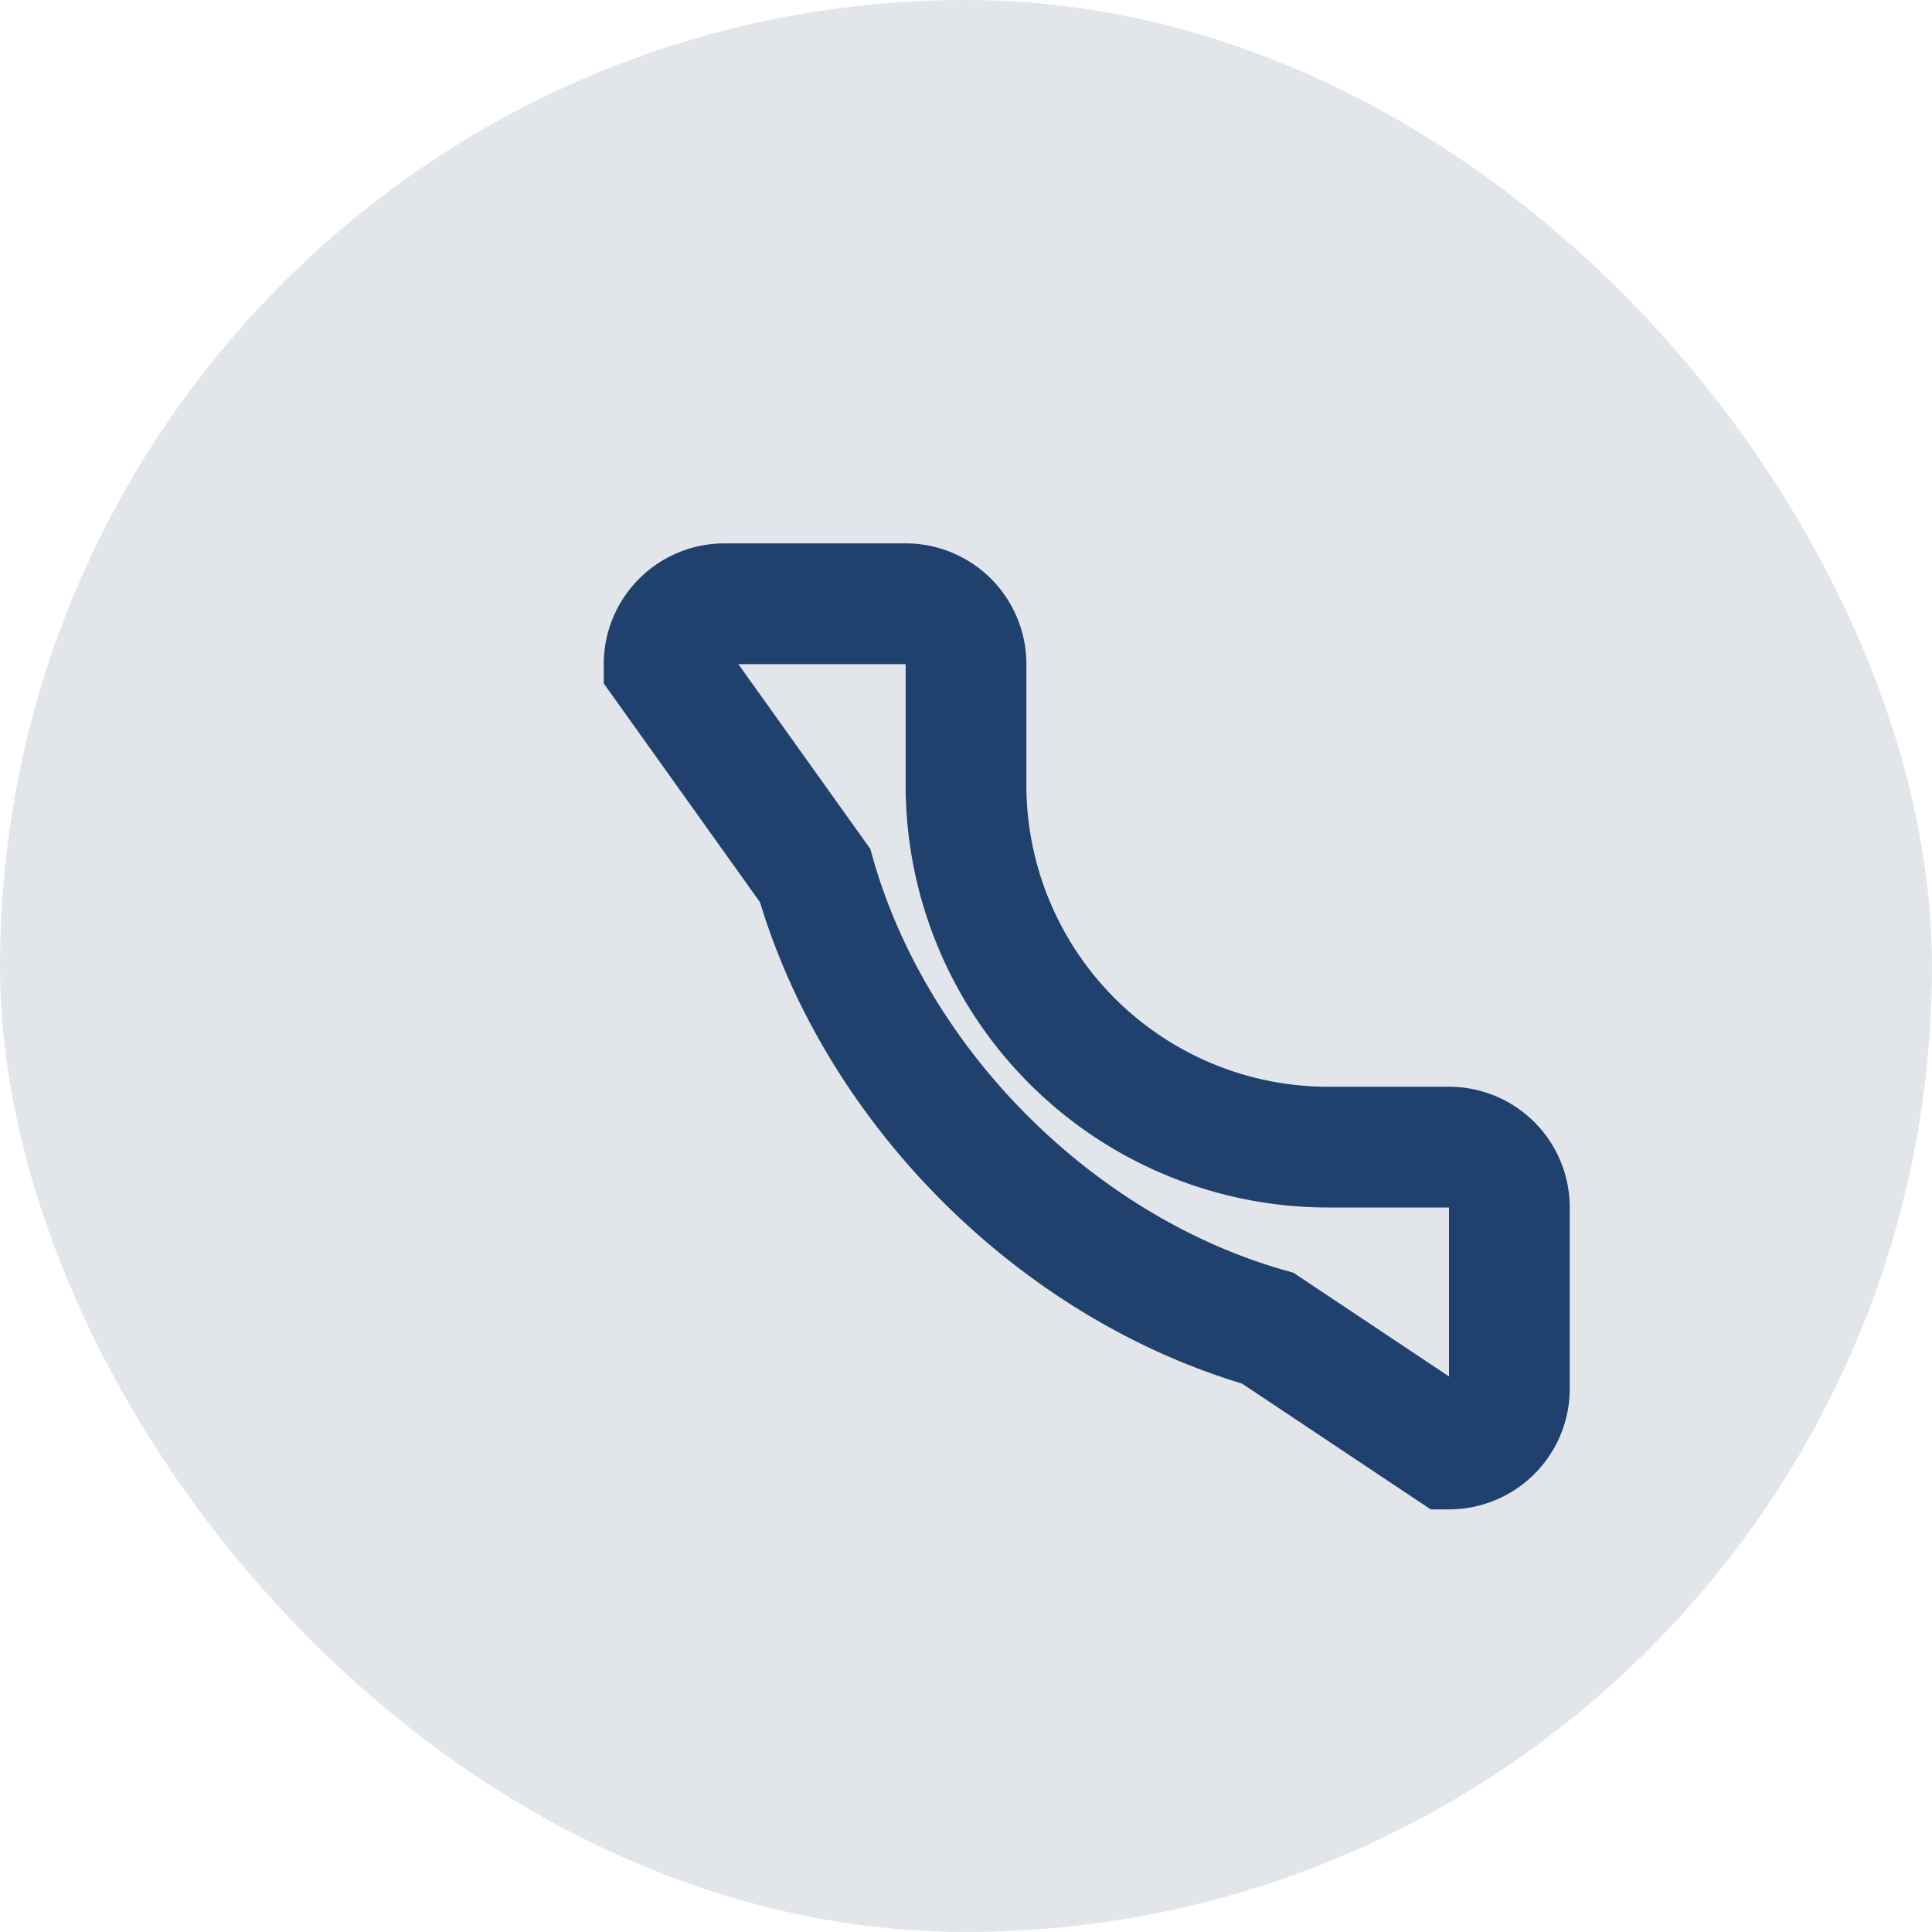
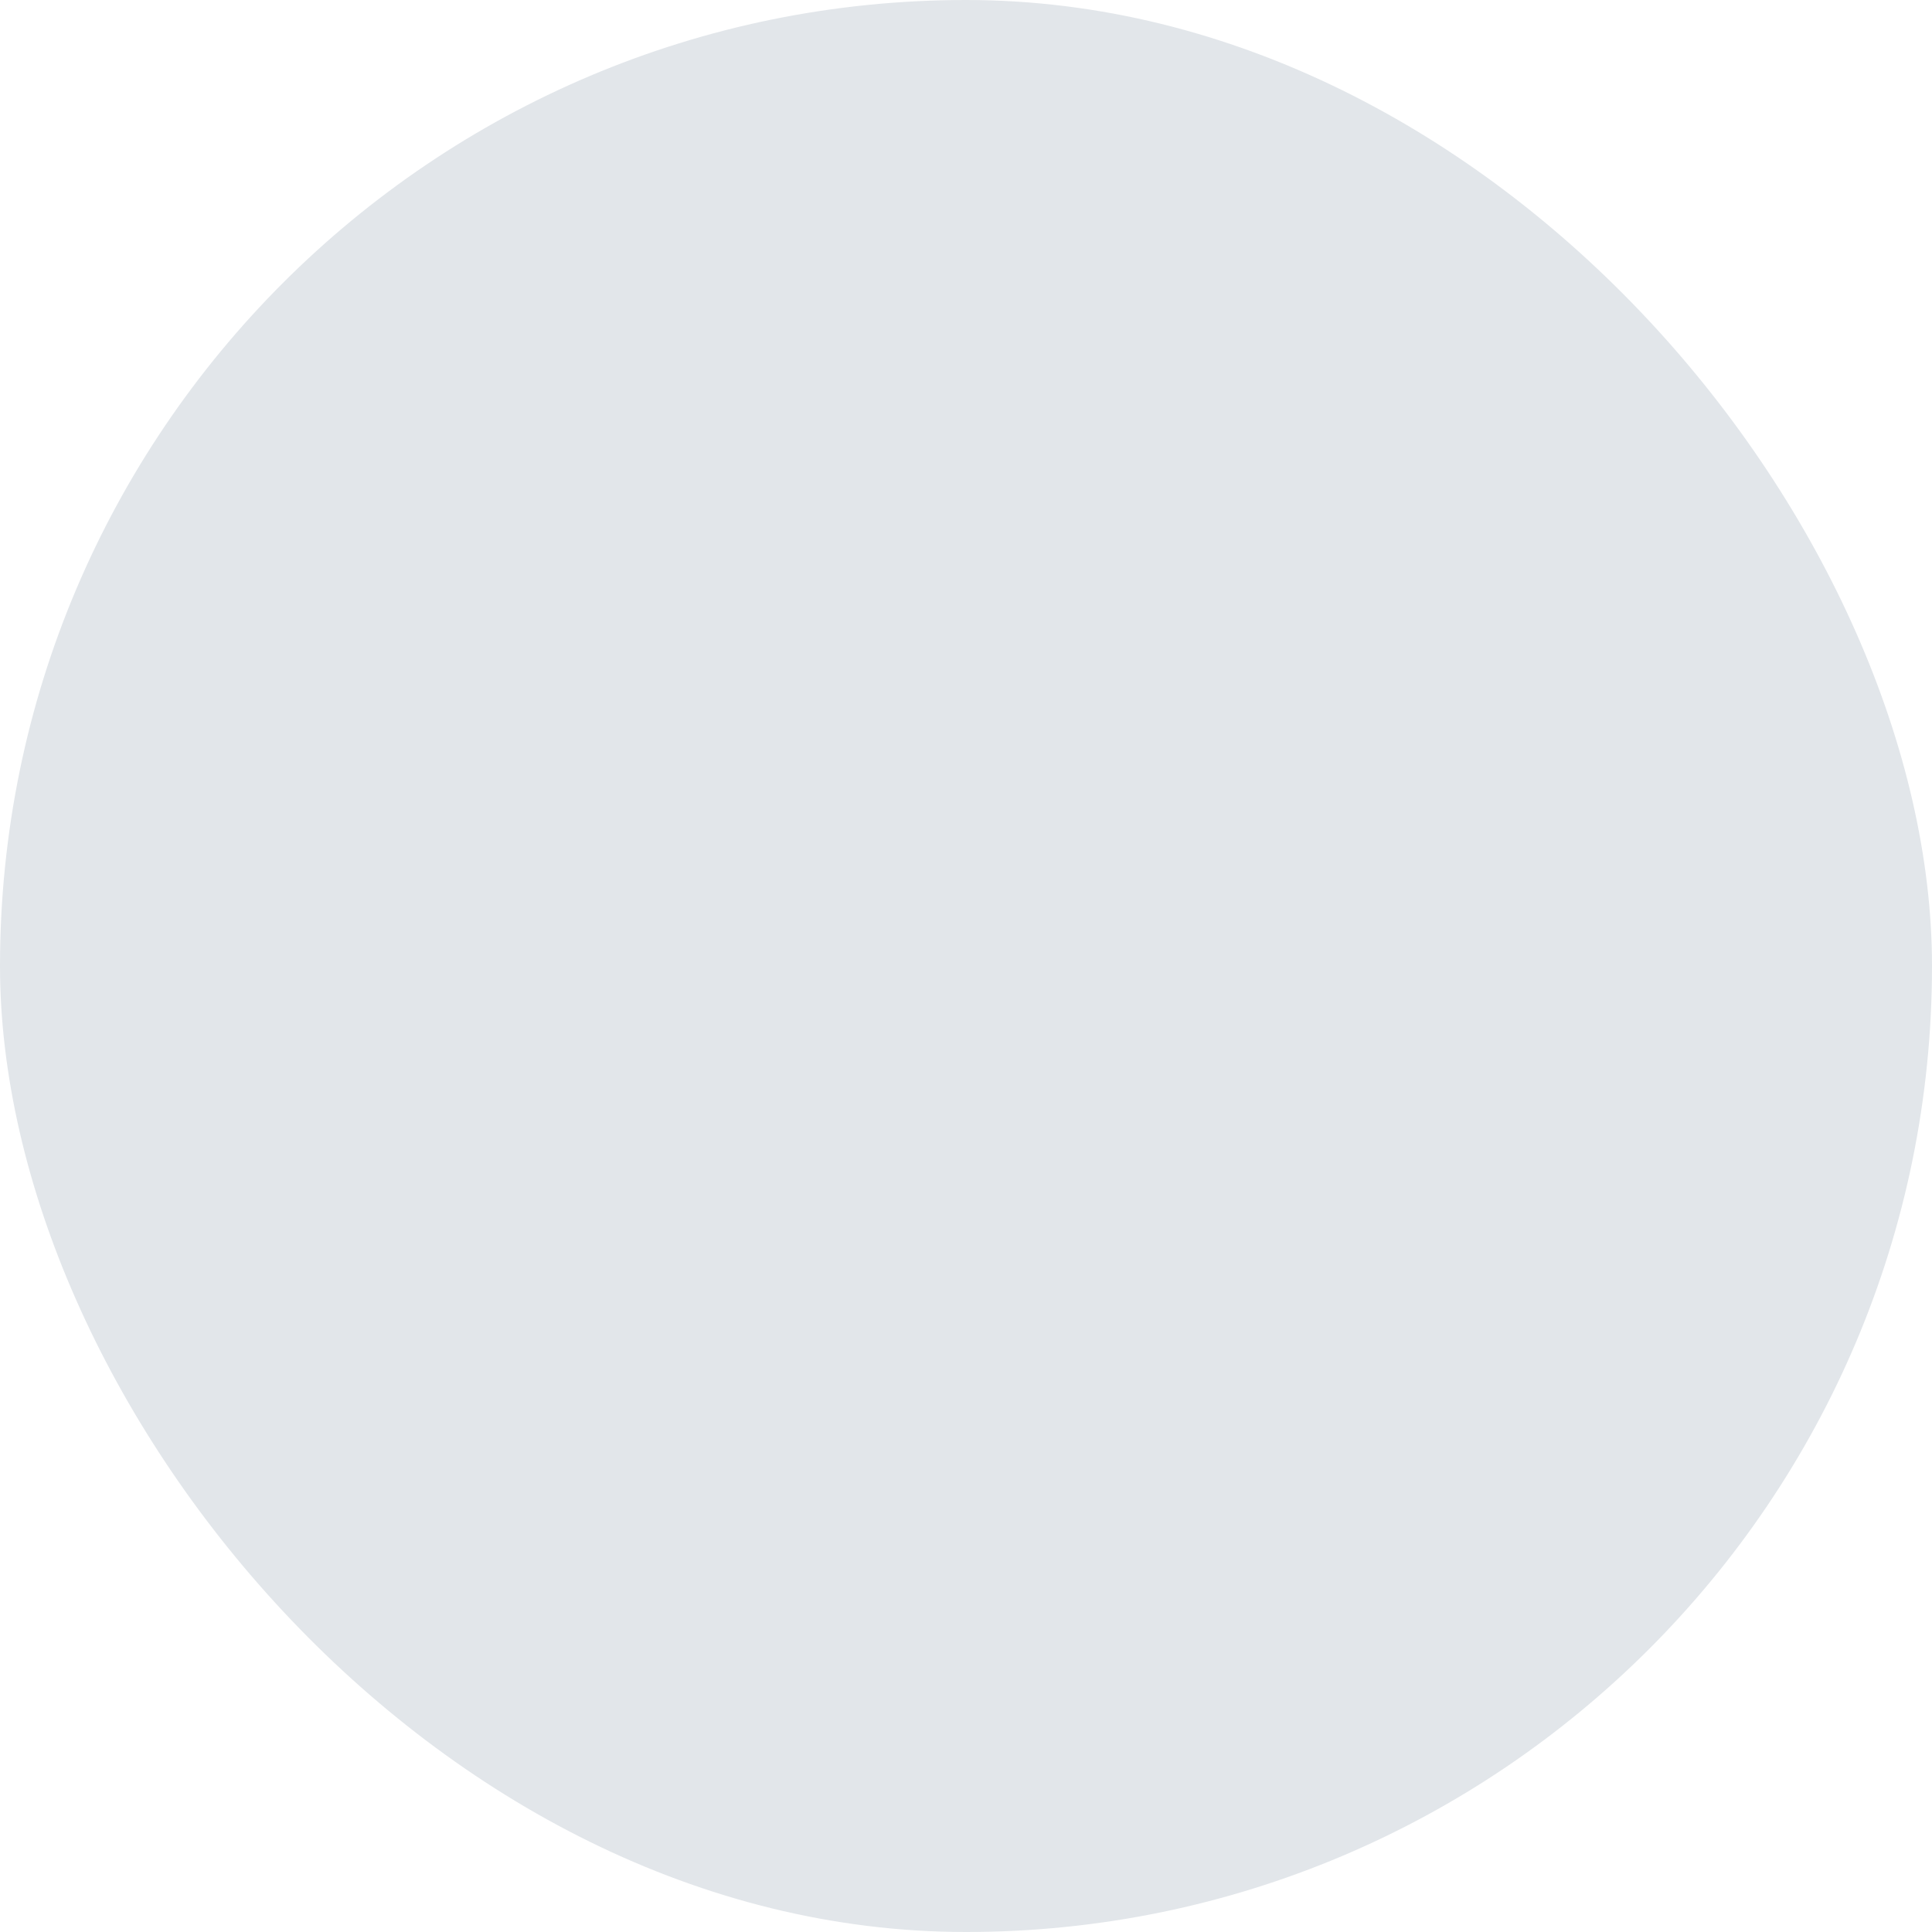
<svg xmlns="http://www.w3.org/2000/svg" width="32" height="32" viewBox="0 0 32 32">
  <rect width="32" height="32" rx="16" fill="#E2E6EA" />
-   <path d="M21 22c-3.5-1-6.5-4-7.5-7.5L11 11a1 1 0 011-1h3a1 1 0 011 1v2a6 6 0 006 6h2a1 1 0 011 1v3a1 1 0 01-1 1z" fill="none" stroke="#20416D" stroke-width="2" />
</svg>